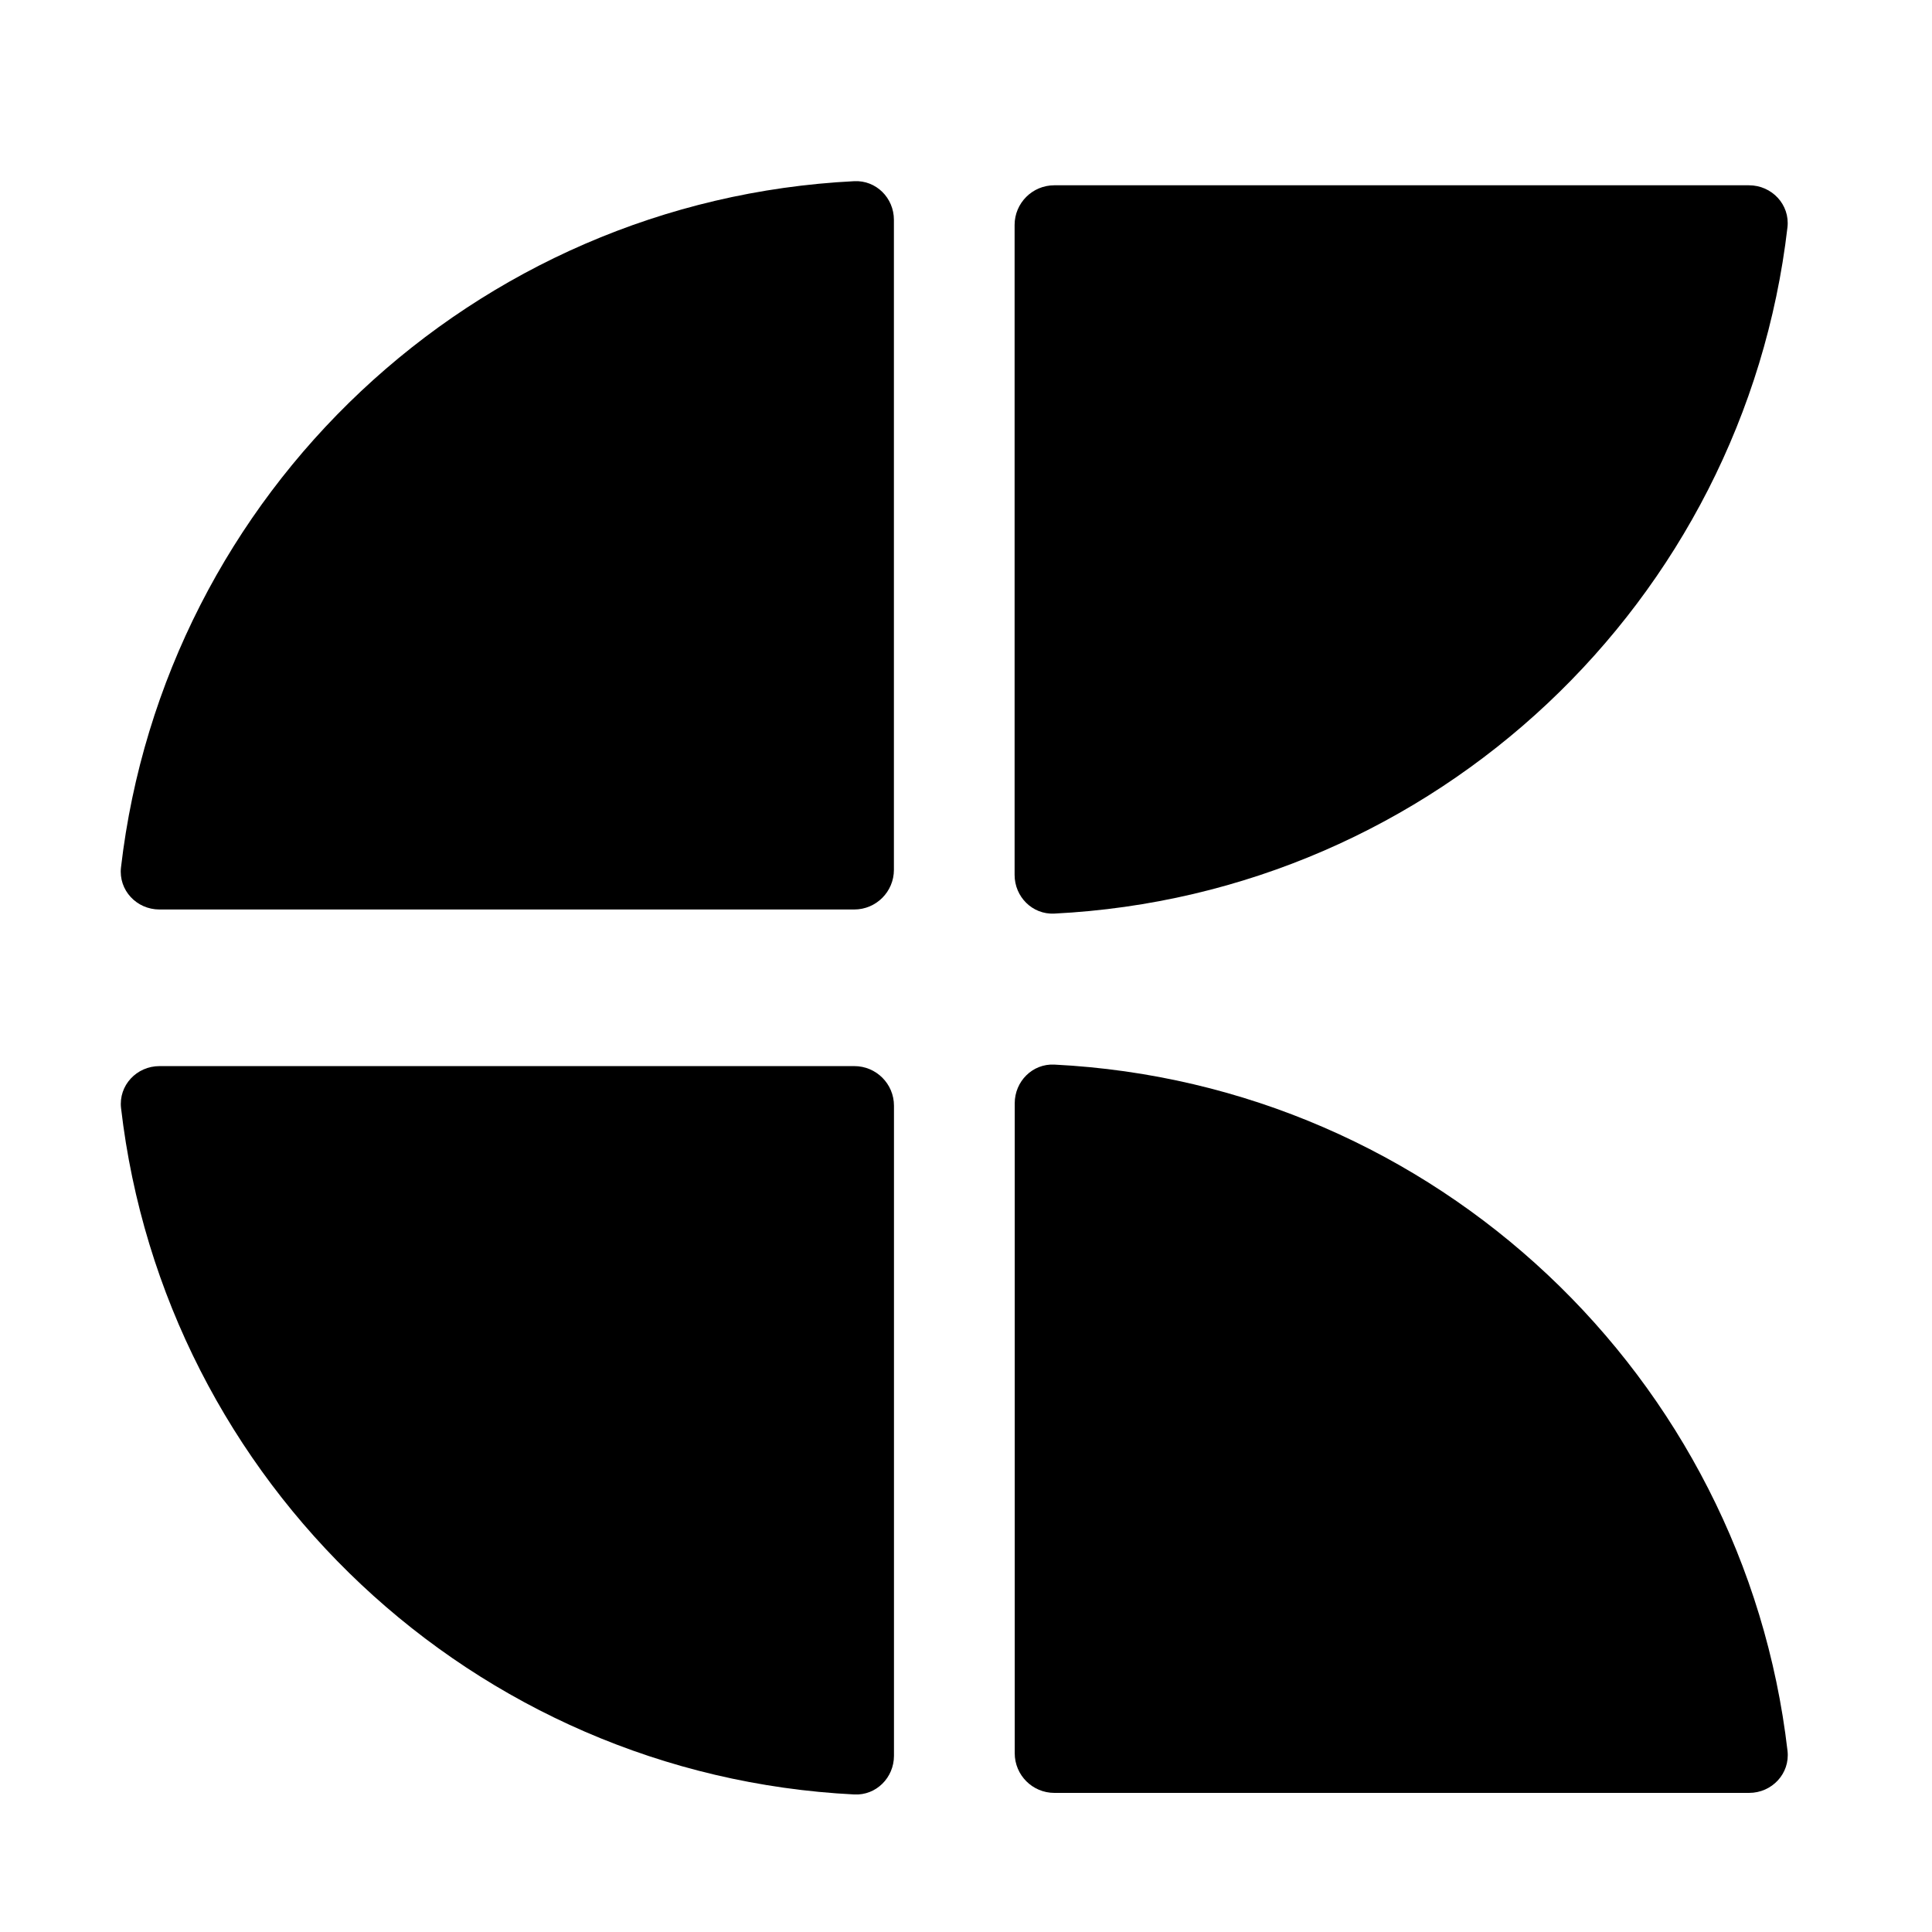
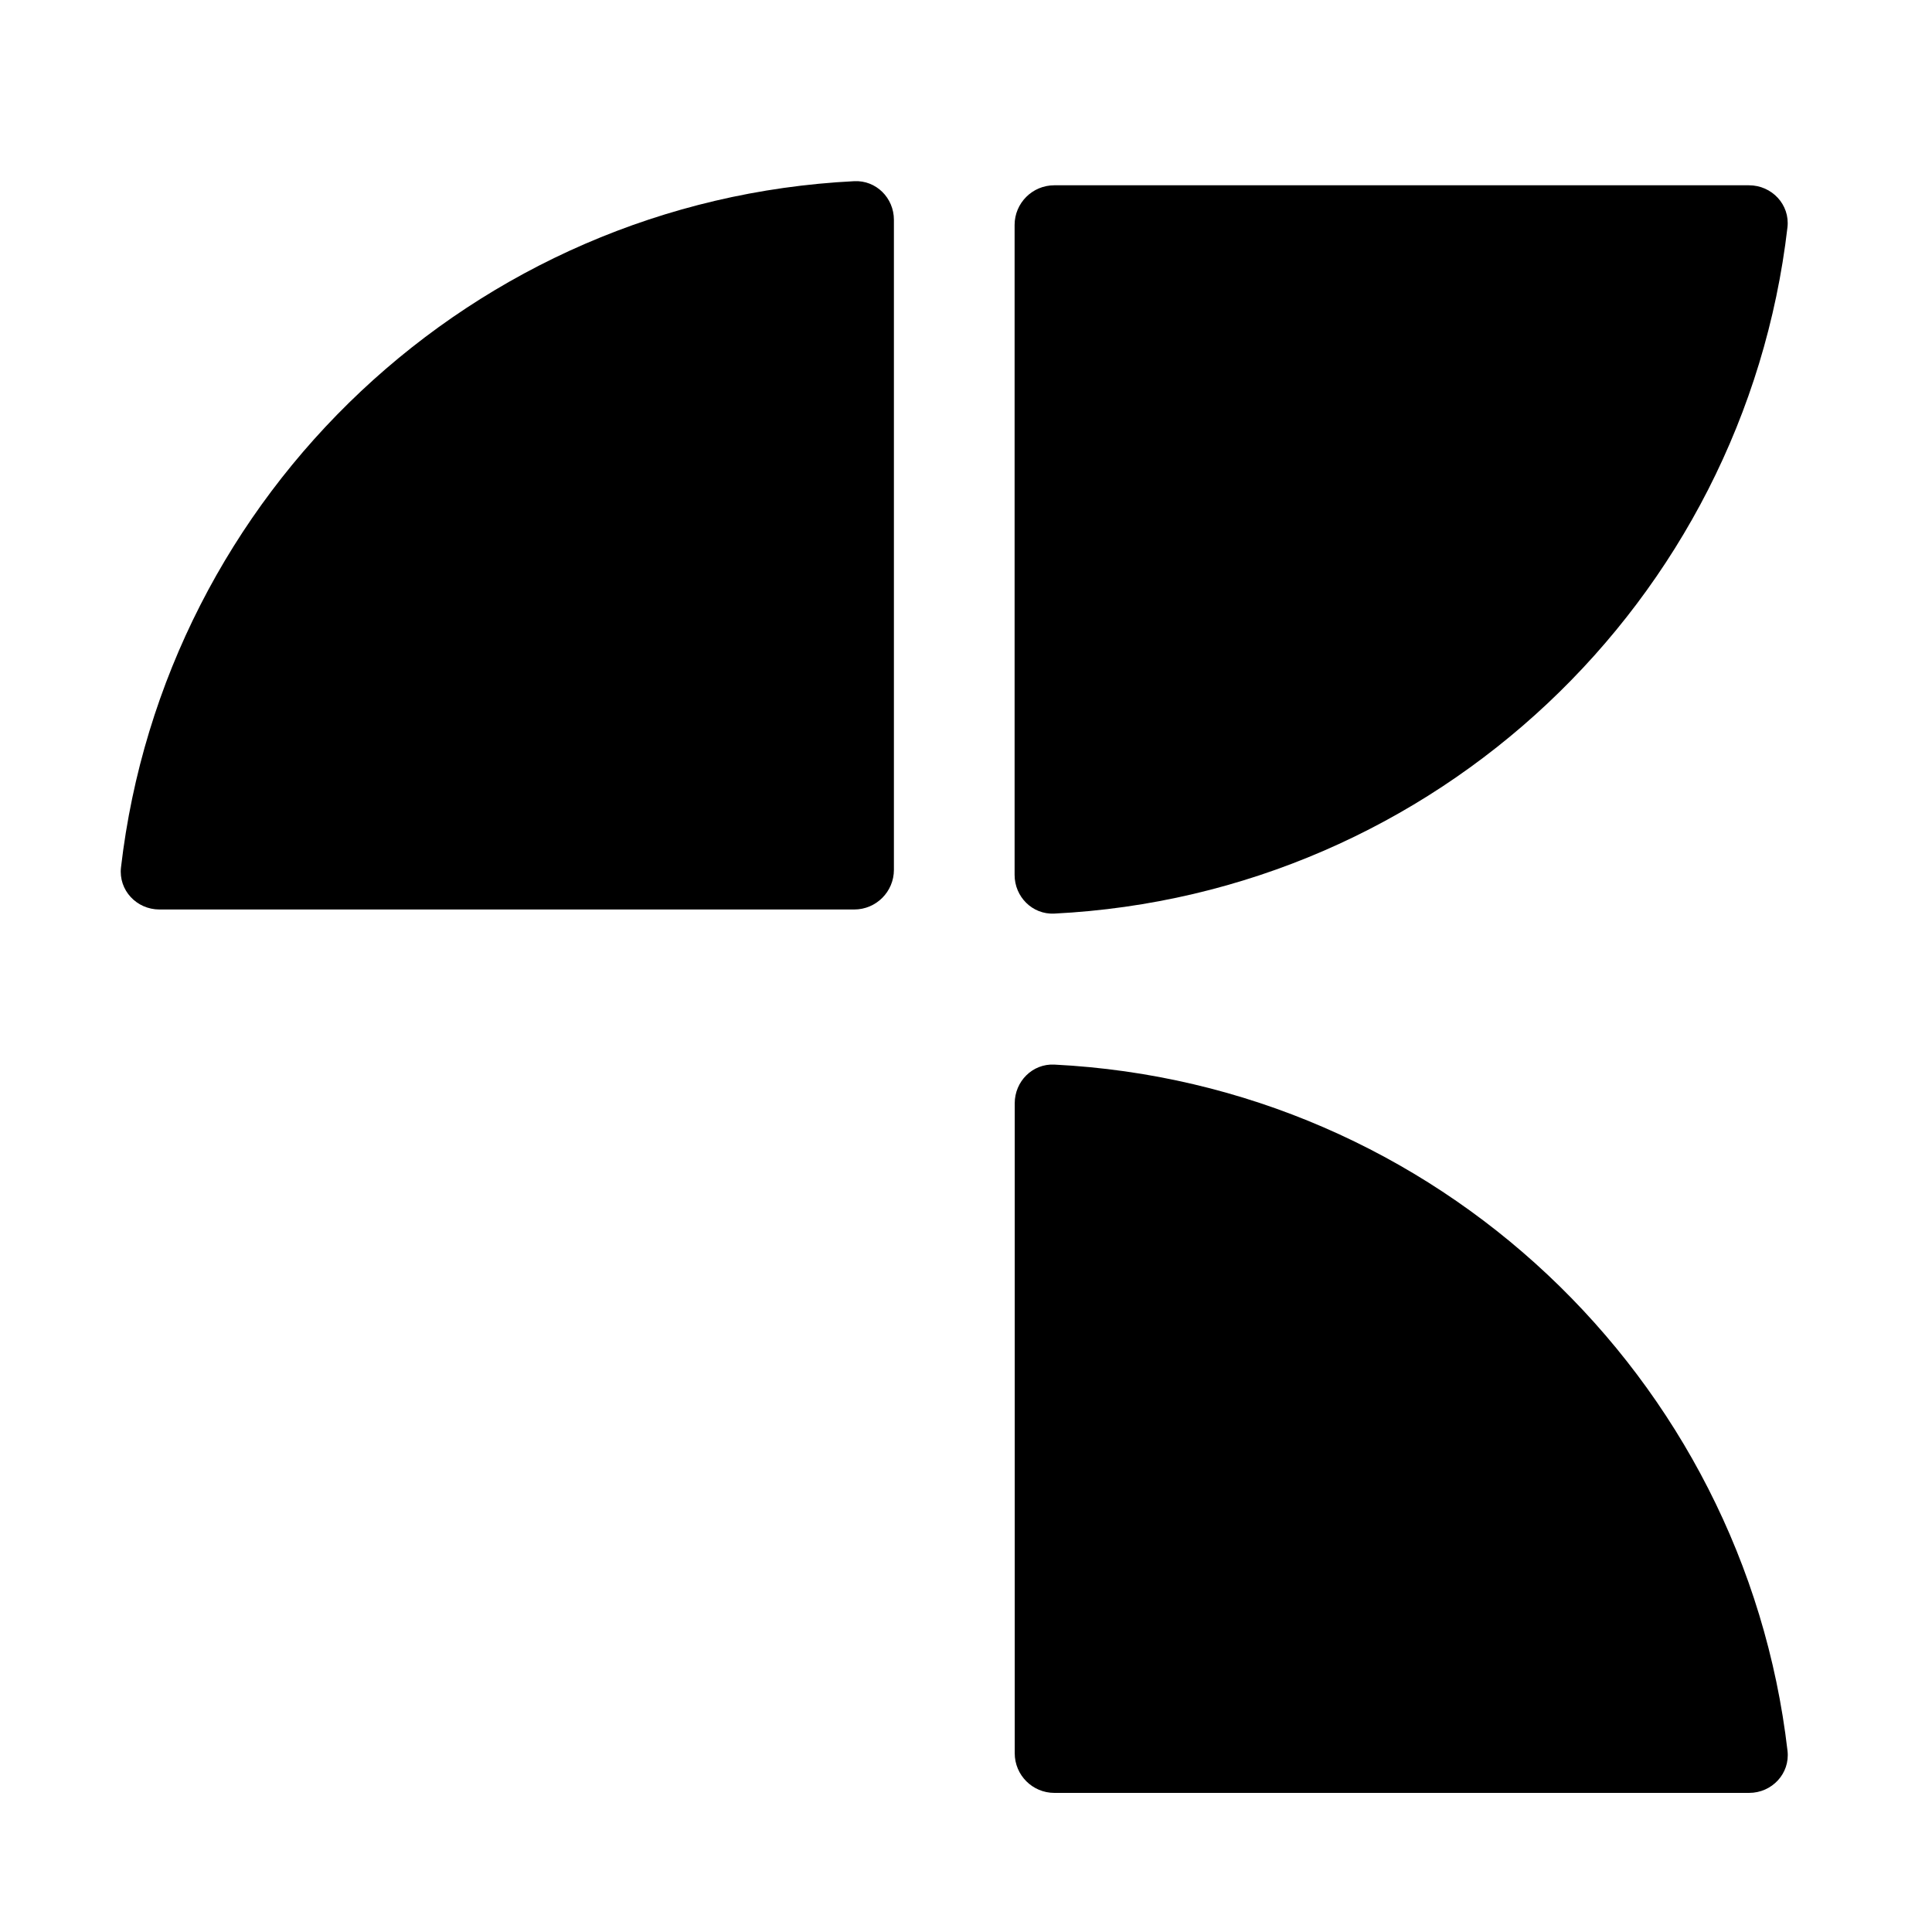
<svg xmlns="http://www.w3.org/2000/svg" width="32" height="32" viewBox="0 0 32 32" fill="none">
  <style>
path {
    fill: black;
}
@media (prefers-color-scheme: dark) {
  path {
    fill: white;
  }
}
</style>
  <path d="M16.805 3.726C16.805 3.363 17.1 3.069 17.462 3.069H28.969C29.347 3.069 29.649 3.389 29.606 3.765C28.886 9.96 23.773 14.815 17.462 15.132C17.1 15.15 16.805 14.854 16.805 14.491V3.726Z" />
  <path d="M14.806 14.407C14.806 14.77 14.511 15.064 14.149 15.064H2.641C2.262 15.064 1.961 14.744 2.004 14.367C2.724 8.172 7.838 3.317 14.149 3.001C14.511 2.983 14.806 3.278 14.806 3.641V14.407Z" />
-   <path d="M14.807 18.314C14.807 17.952 14.513 17.658 14.15 17.658H2.642C2.263 17.658 1.962 17.978 2.005 18.354C2.724 24.549 7.838 29.405 14.15 29.722C14.512 29.74 14.807 29.444 14.807 29.081V18.314Z" />
-   <path d="M16.807 29.039C16.807 29.402 17.101 29.696 17.464 29.696H28.97C29.349 29.696 29.65 29.376 29.607 29C28.888 22.805 23.775 17.95 17.463 17.633C17.101 17.615 16.807 17.911 16.807 18.274V29.039Z" />
+   <path d="M16.807 29.039C16.807 29.402 17.101 29.696 17.464 29.696H28.97C29.349 29.696 29.65 29.376 29.607 29C28.888 22.805 23.775 17.95 17.463 17.633C17.101 17.615 16.807 17.911 16.807 18.274V29.039" />
</svg>